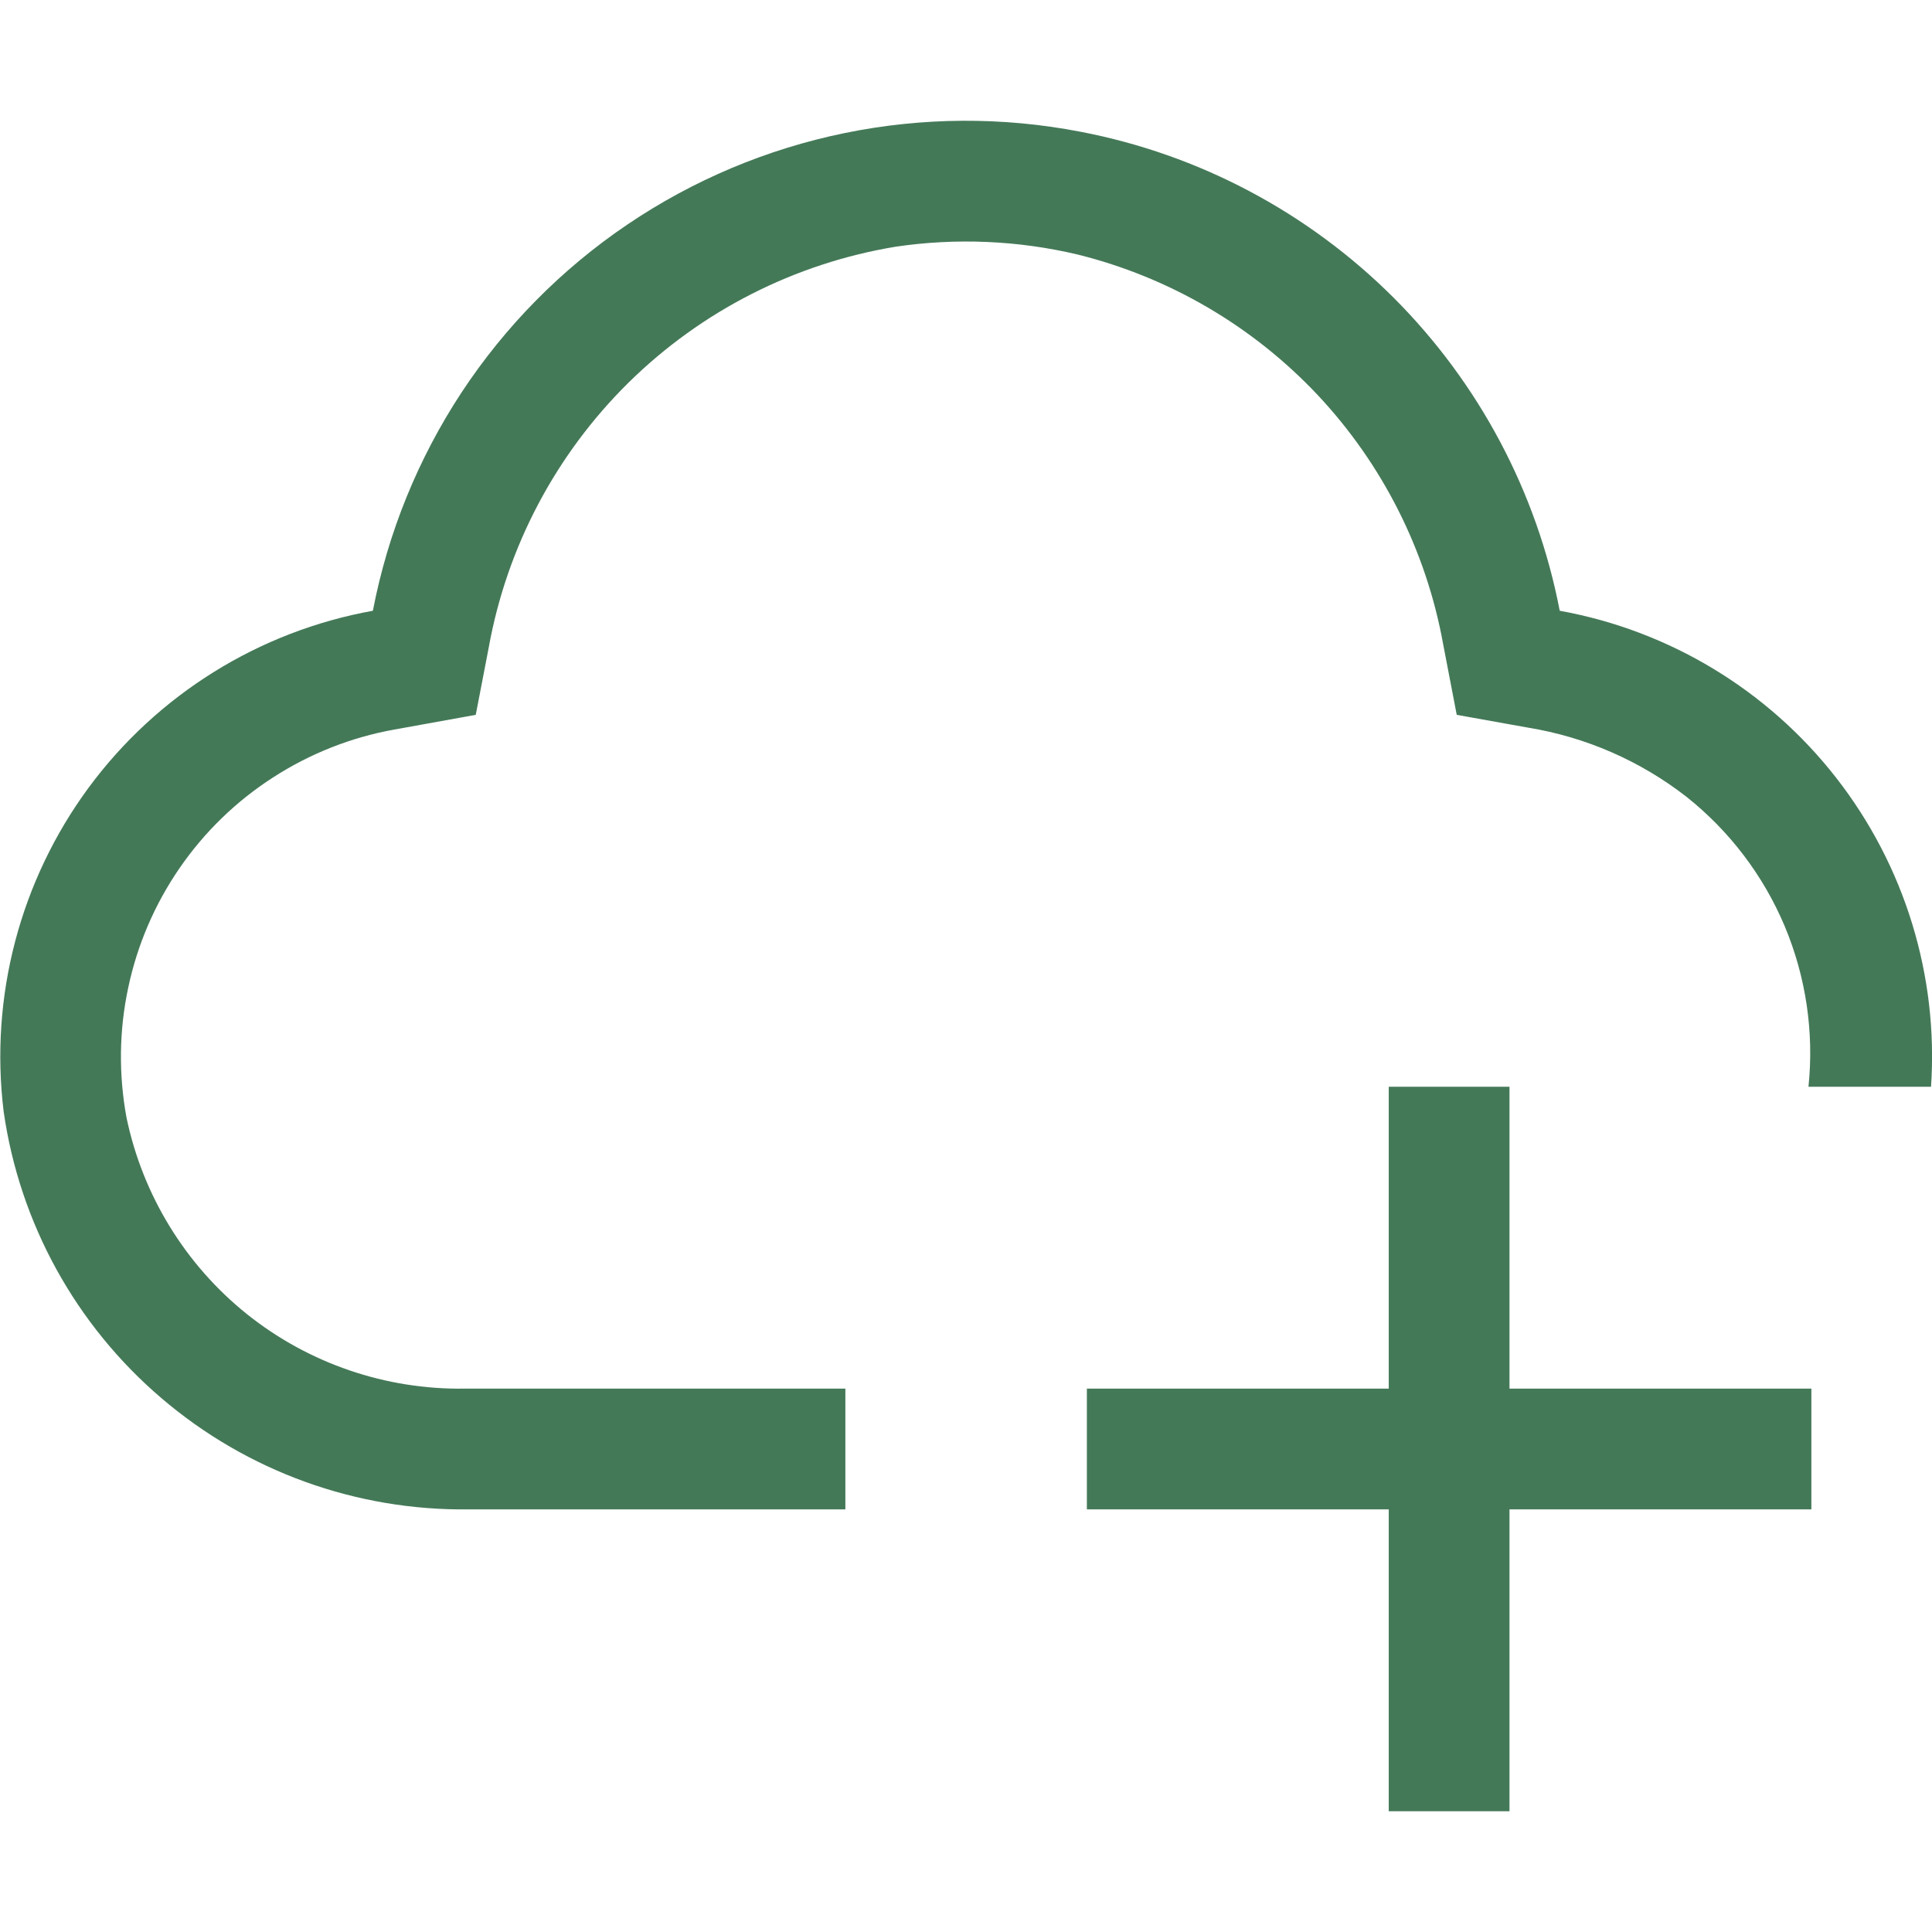
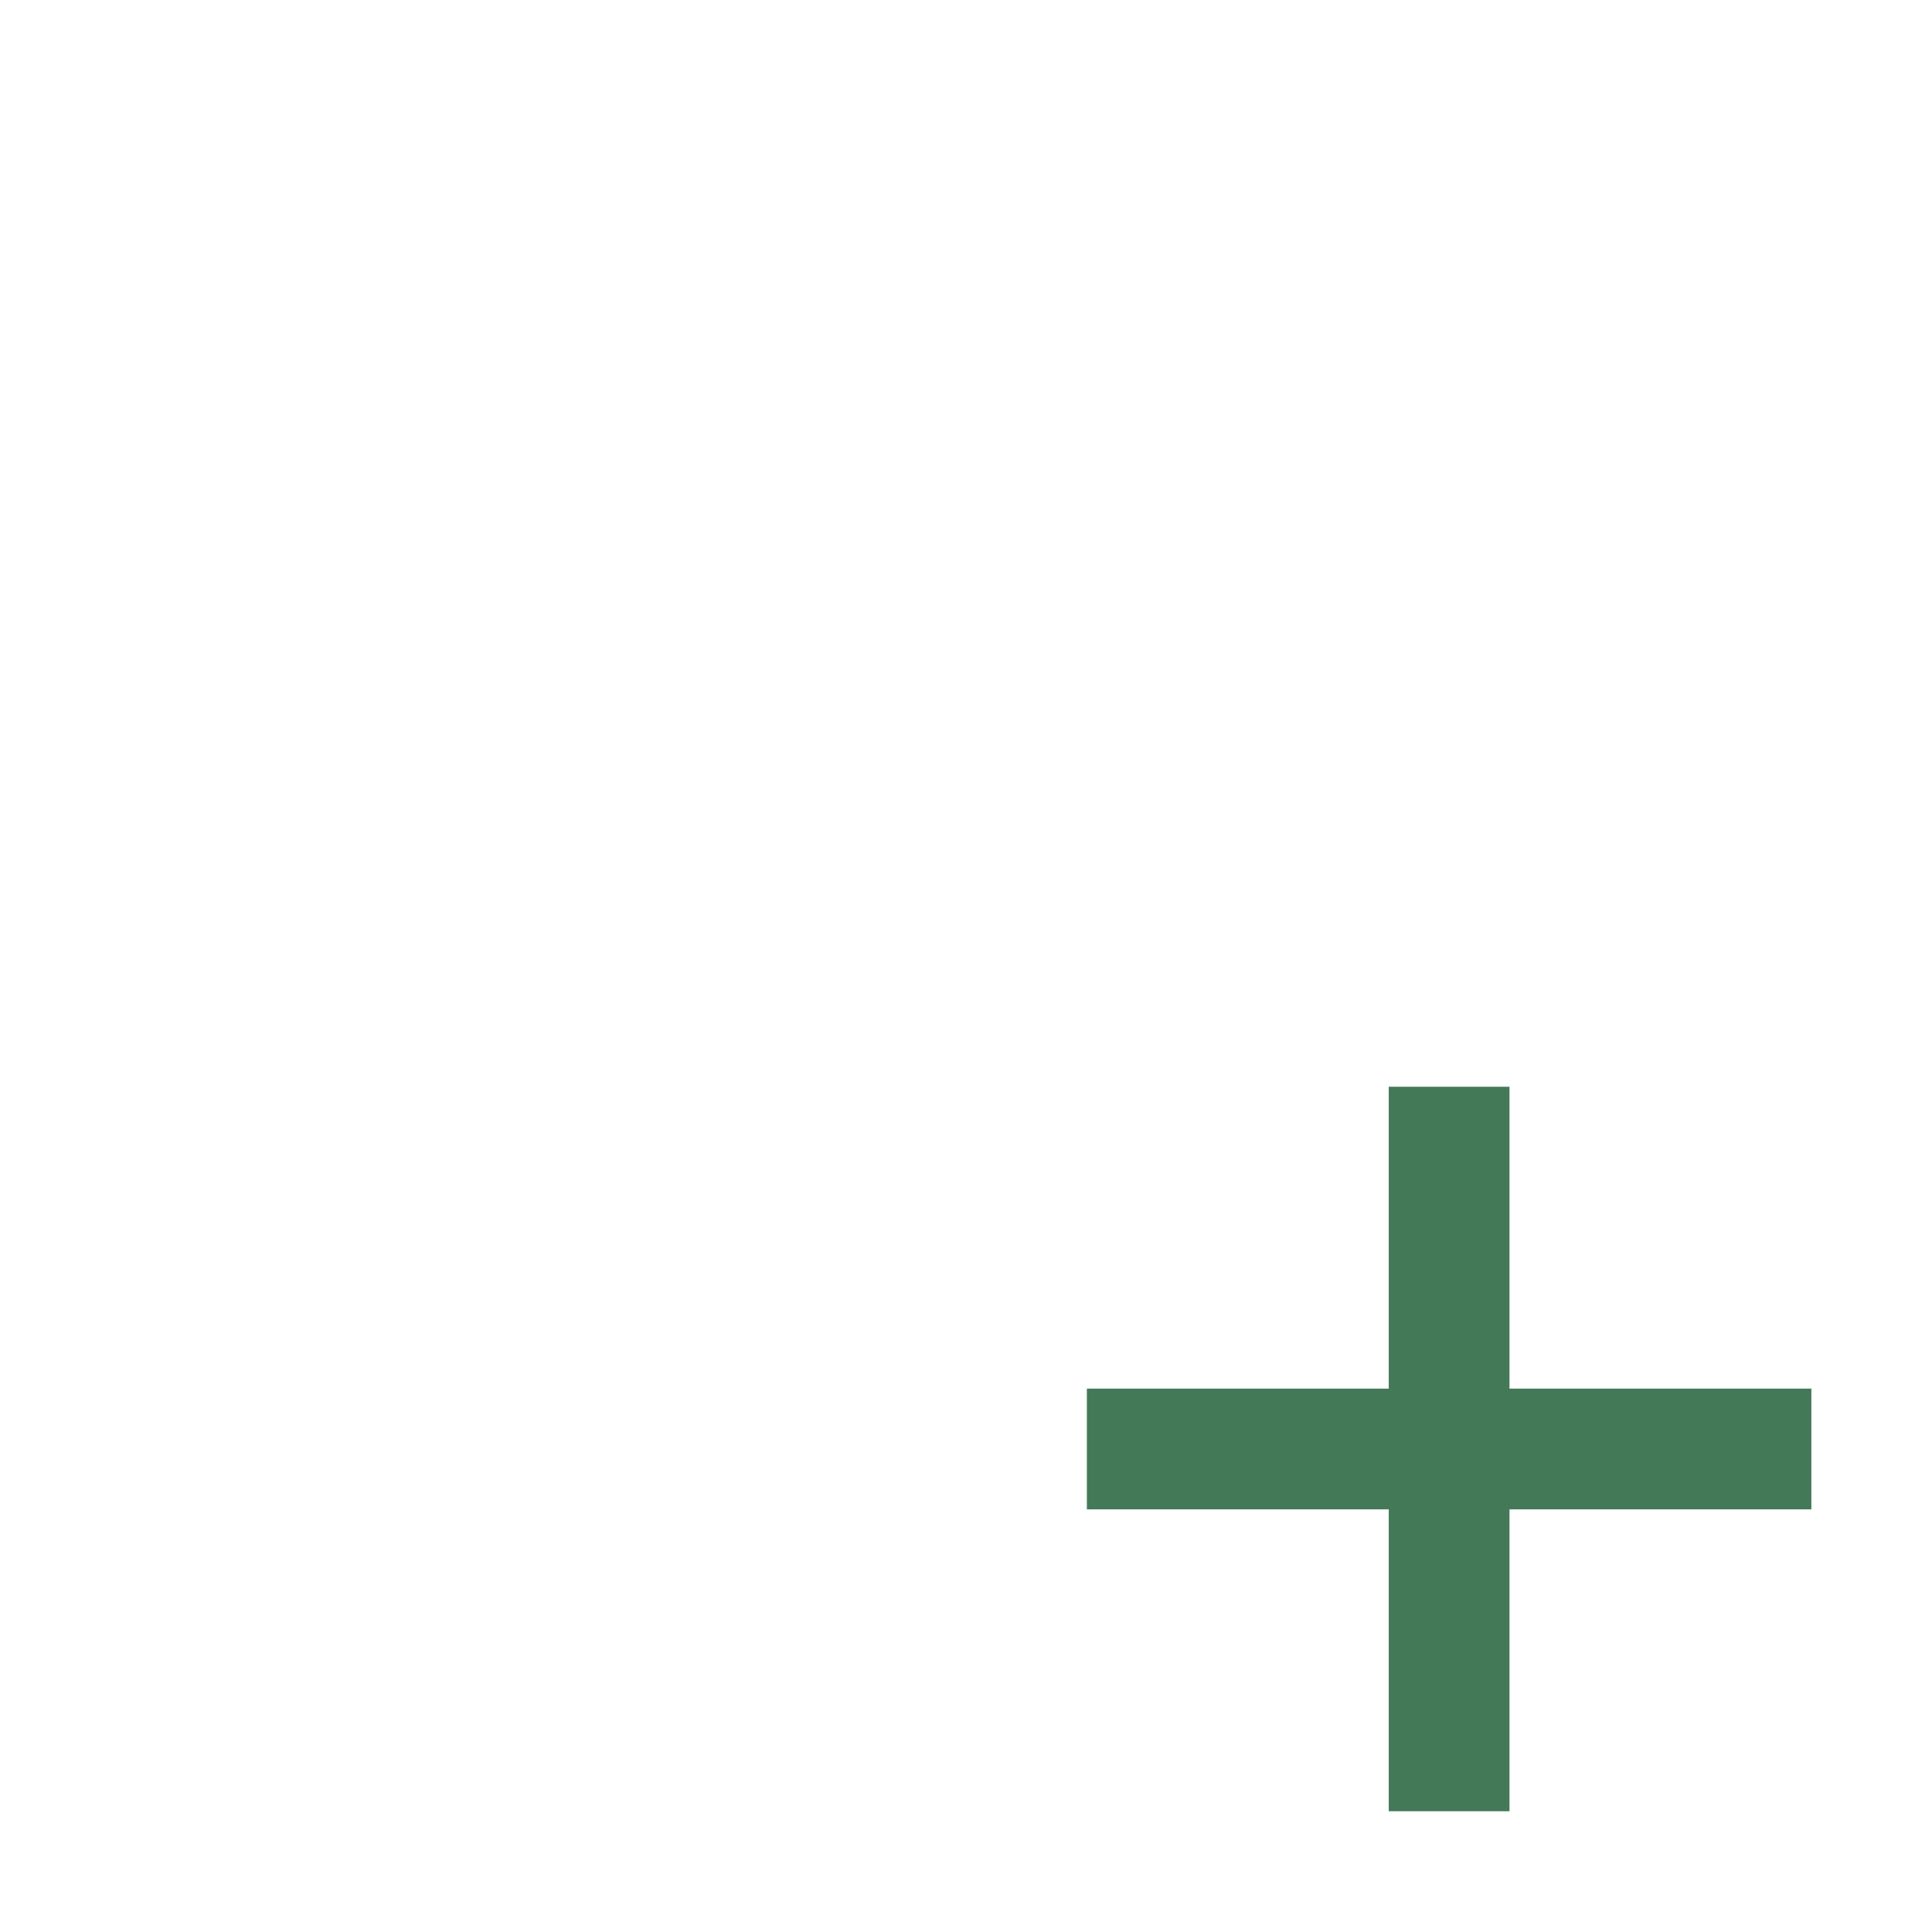
<svg xmlns="http://www.w3.org/2000/svg" width="16" height="16" viewBox="0 0 16 16" fill="none">
  <path d="M15.001 11.5H12.501V9H11.501V11.5H9.001V12.5H11.501V15H12.501V12.5H15.001V11.5Z" fill="#447958" />
-   <path d="M12.064 5.92L12.655 6.026C13.133 6.104 13.584 6.301 13.967 6.599C14.323 6.882 14.603 7.25 14.78 7.67C14.956 8.09 15.024 8.547 14.977 9H15.992C16.054 8.08 15.774 7.169 15.207 6.442C14.64 5.715 13.825 5.222 12.917 5.058C12.728 4.075 12.248 3.172 11.541 2.465C10.833 1.758 9.93 1.279 8.948 1.091C8.302 0.966 7.639 0.97 6.995 1.102C6.351 1.234 5.74 1.491 5.195 1.86C4.651 2.228 4.185 2.7 3.823 3.249C3.462 3.798 3.212 4.412 3.088 5.058C2.145 5.228 1.303 5.752 0.734 6.523C0.166 7.294 -0.086 8.253 0.03 9.204C0.162 10.129 0.627 10.973 1.337 11.579C2.047 12.186 2.953 12.513 3.887 12.5H7.001V11.5H3.85C3.195 11.51 2.557 11.292 2.045 10.883C1.534 10.473 1.182 9.898 1.048 9.257C0.982 8.9 0.986 8.534 1.062 8.179C1.137 7.824 1.282 7.487 1.488 7.188C1.694 6.889 1.957 6.634 2.262 6.438C2.567 6.241 2.908 6.106 3.265 6.042L3.94 5.92L4.047 5.365C4.197 4.531 4.602 3.764 5.205 3.169C5.809 2.574 6.582 2.181 7.418 2.043C7.92 1.969 8.431 1.991 8.925 2.108C9.686 2.297 10.377 2.702 10.914 3.273C11.45 3.845 11.811 4.56 11.951 5.332L12.064 5.92Z" fill="#447958" />
</svg>